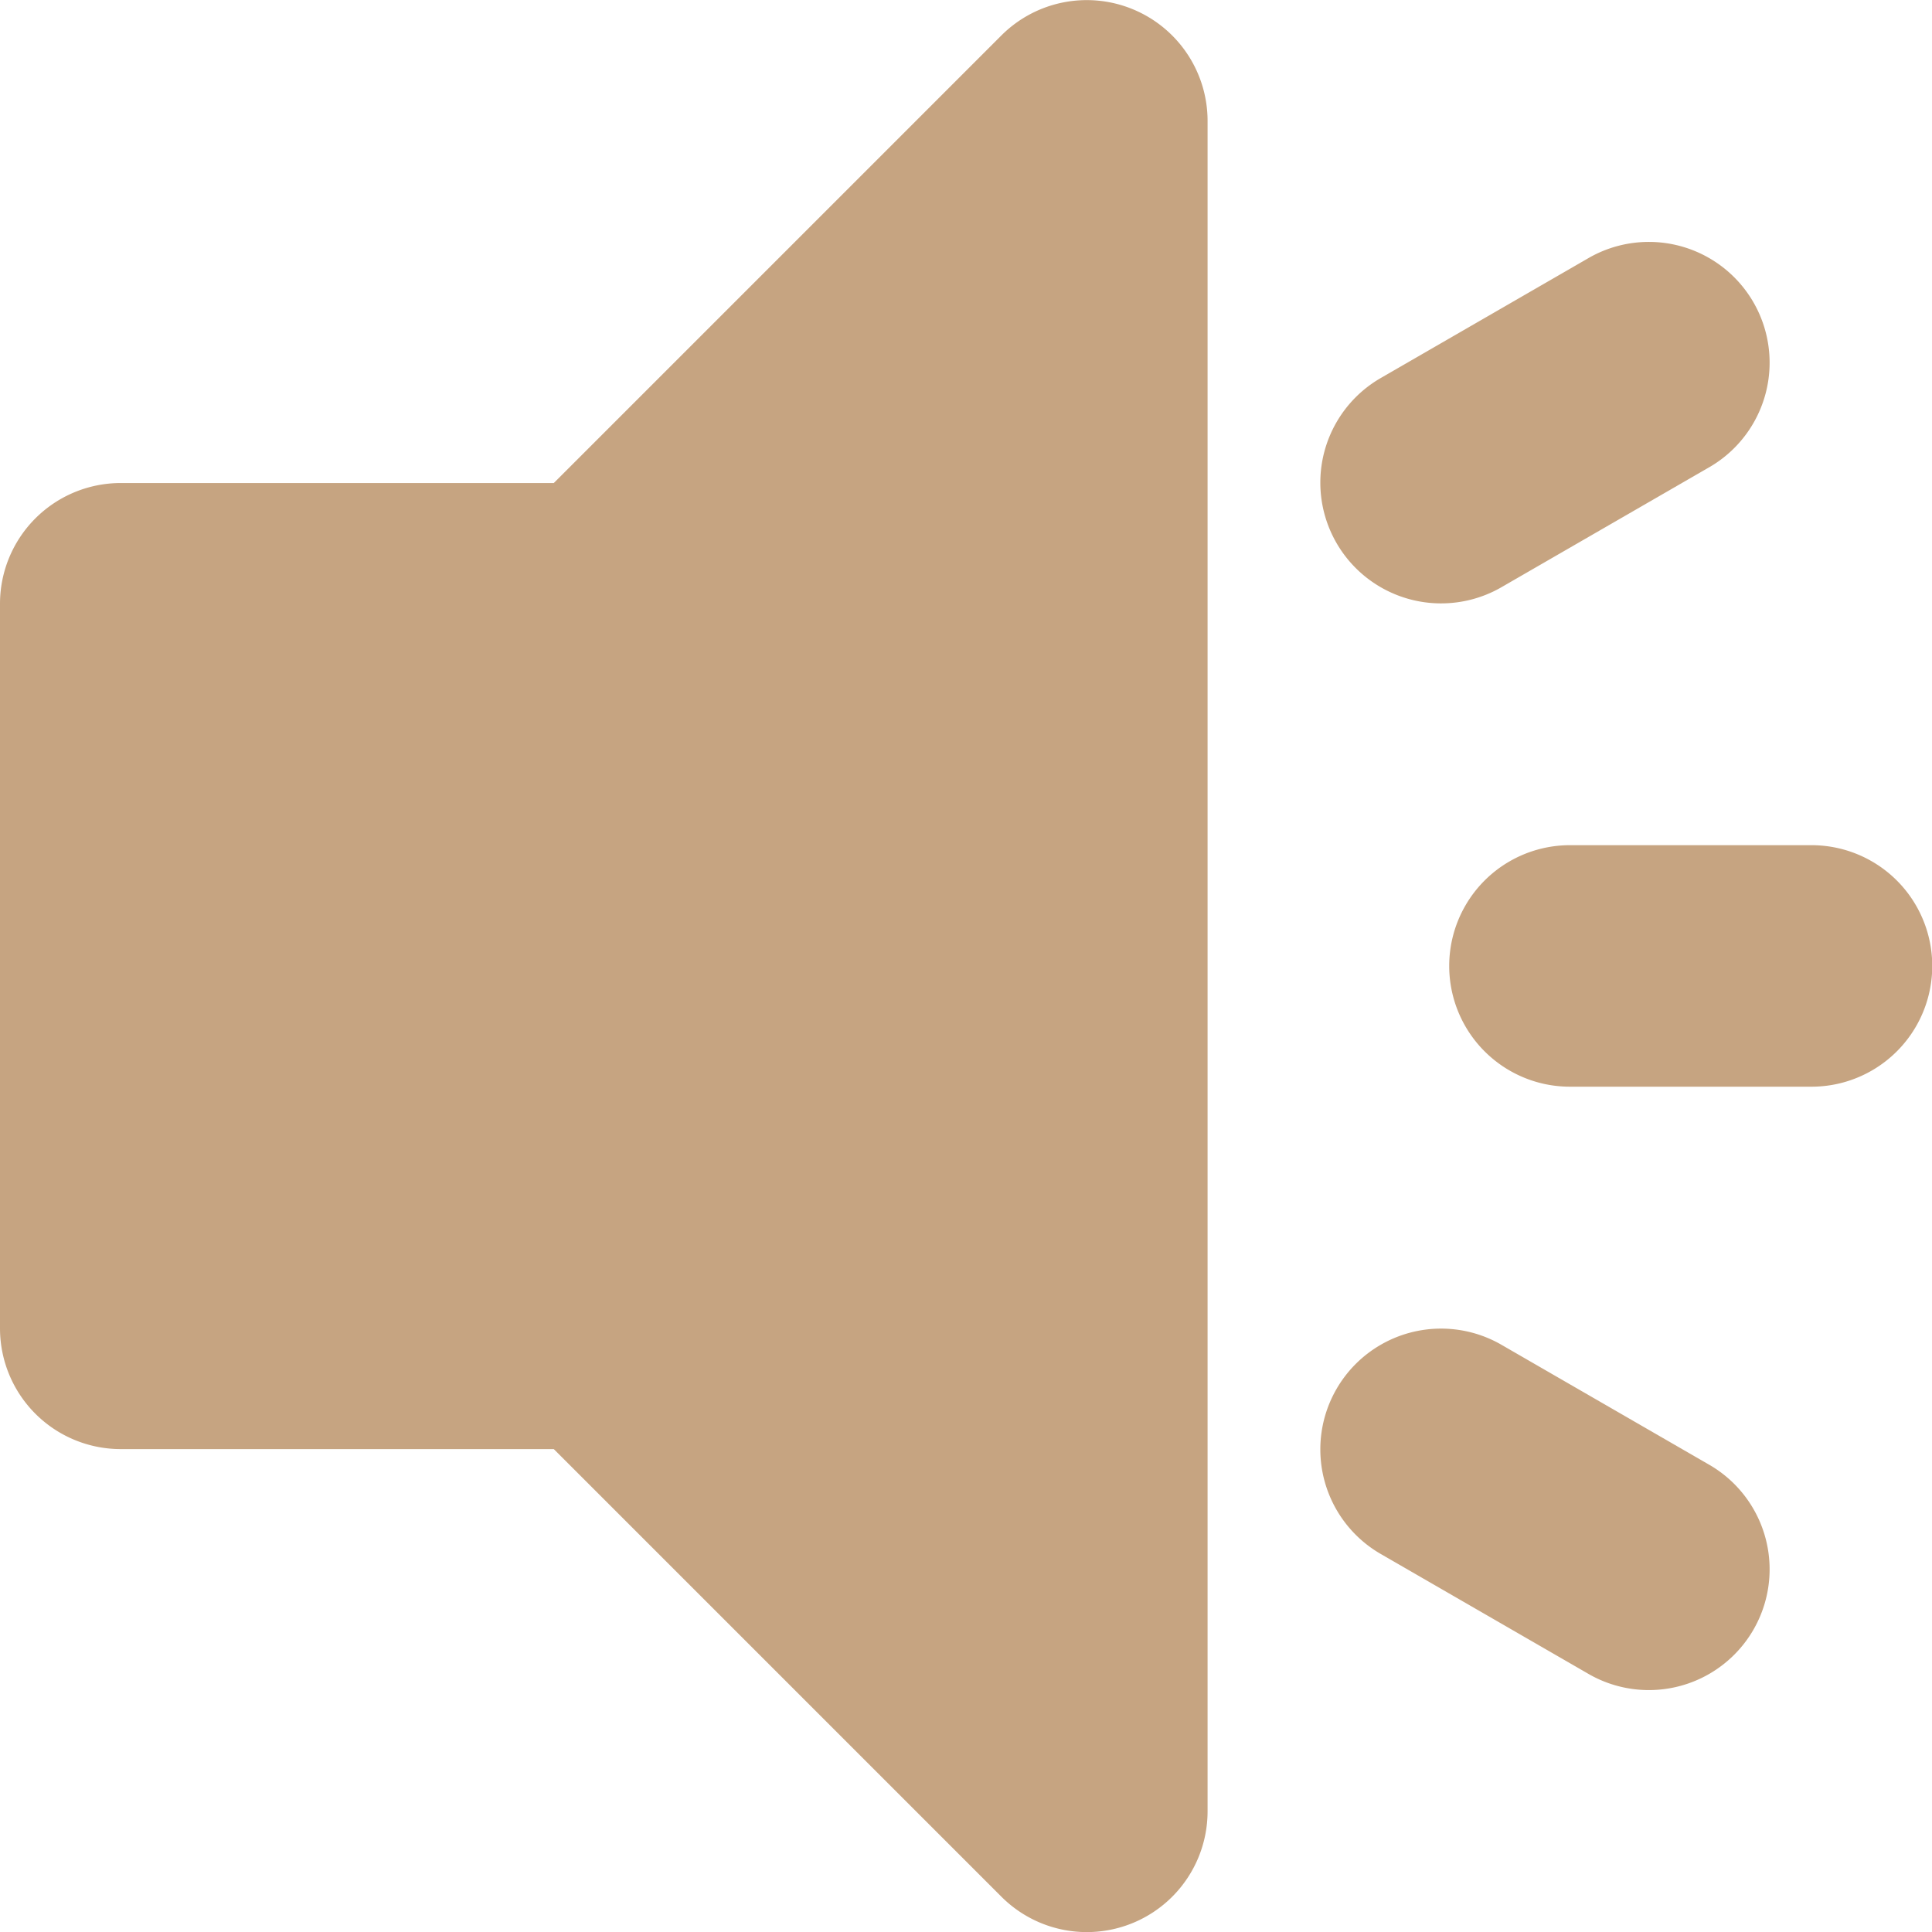
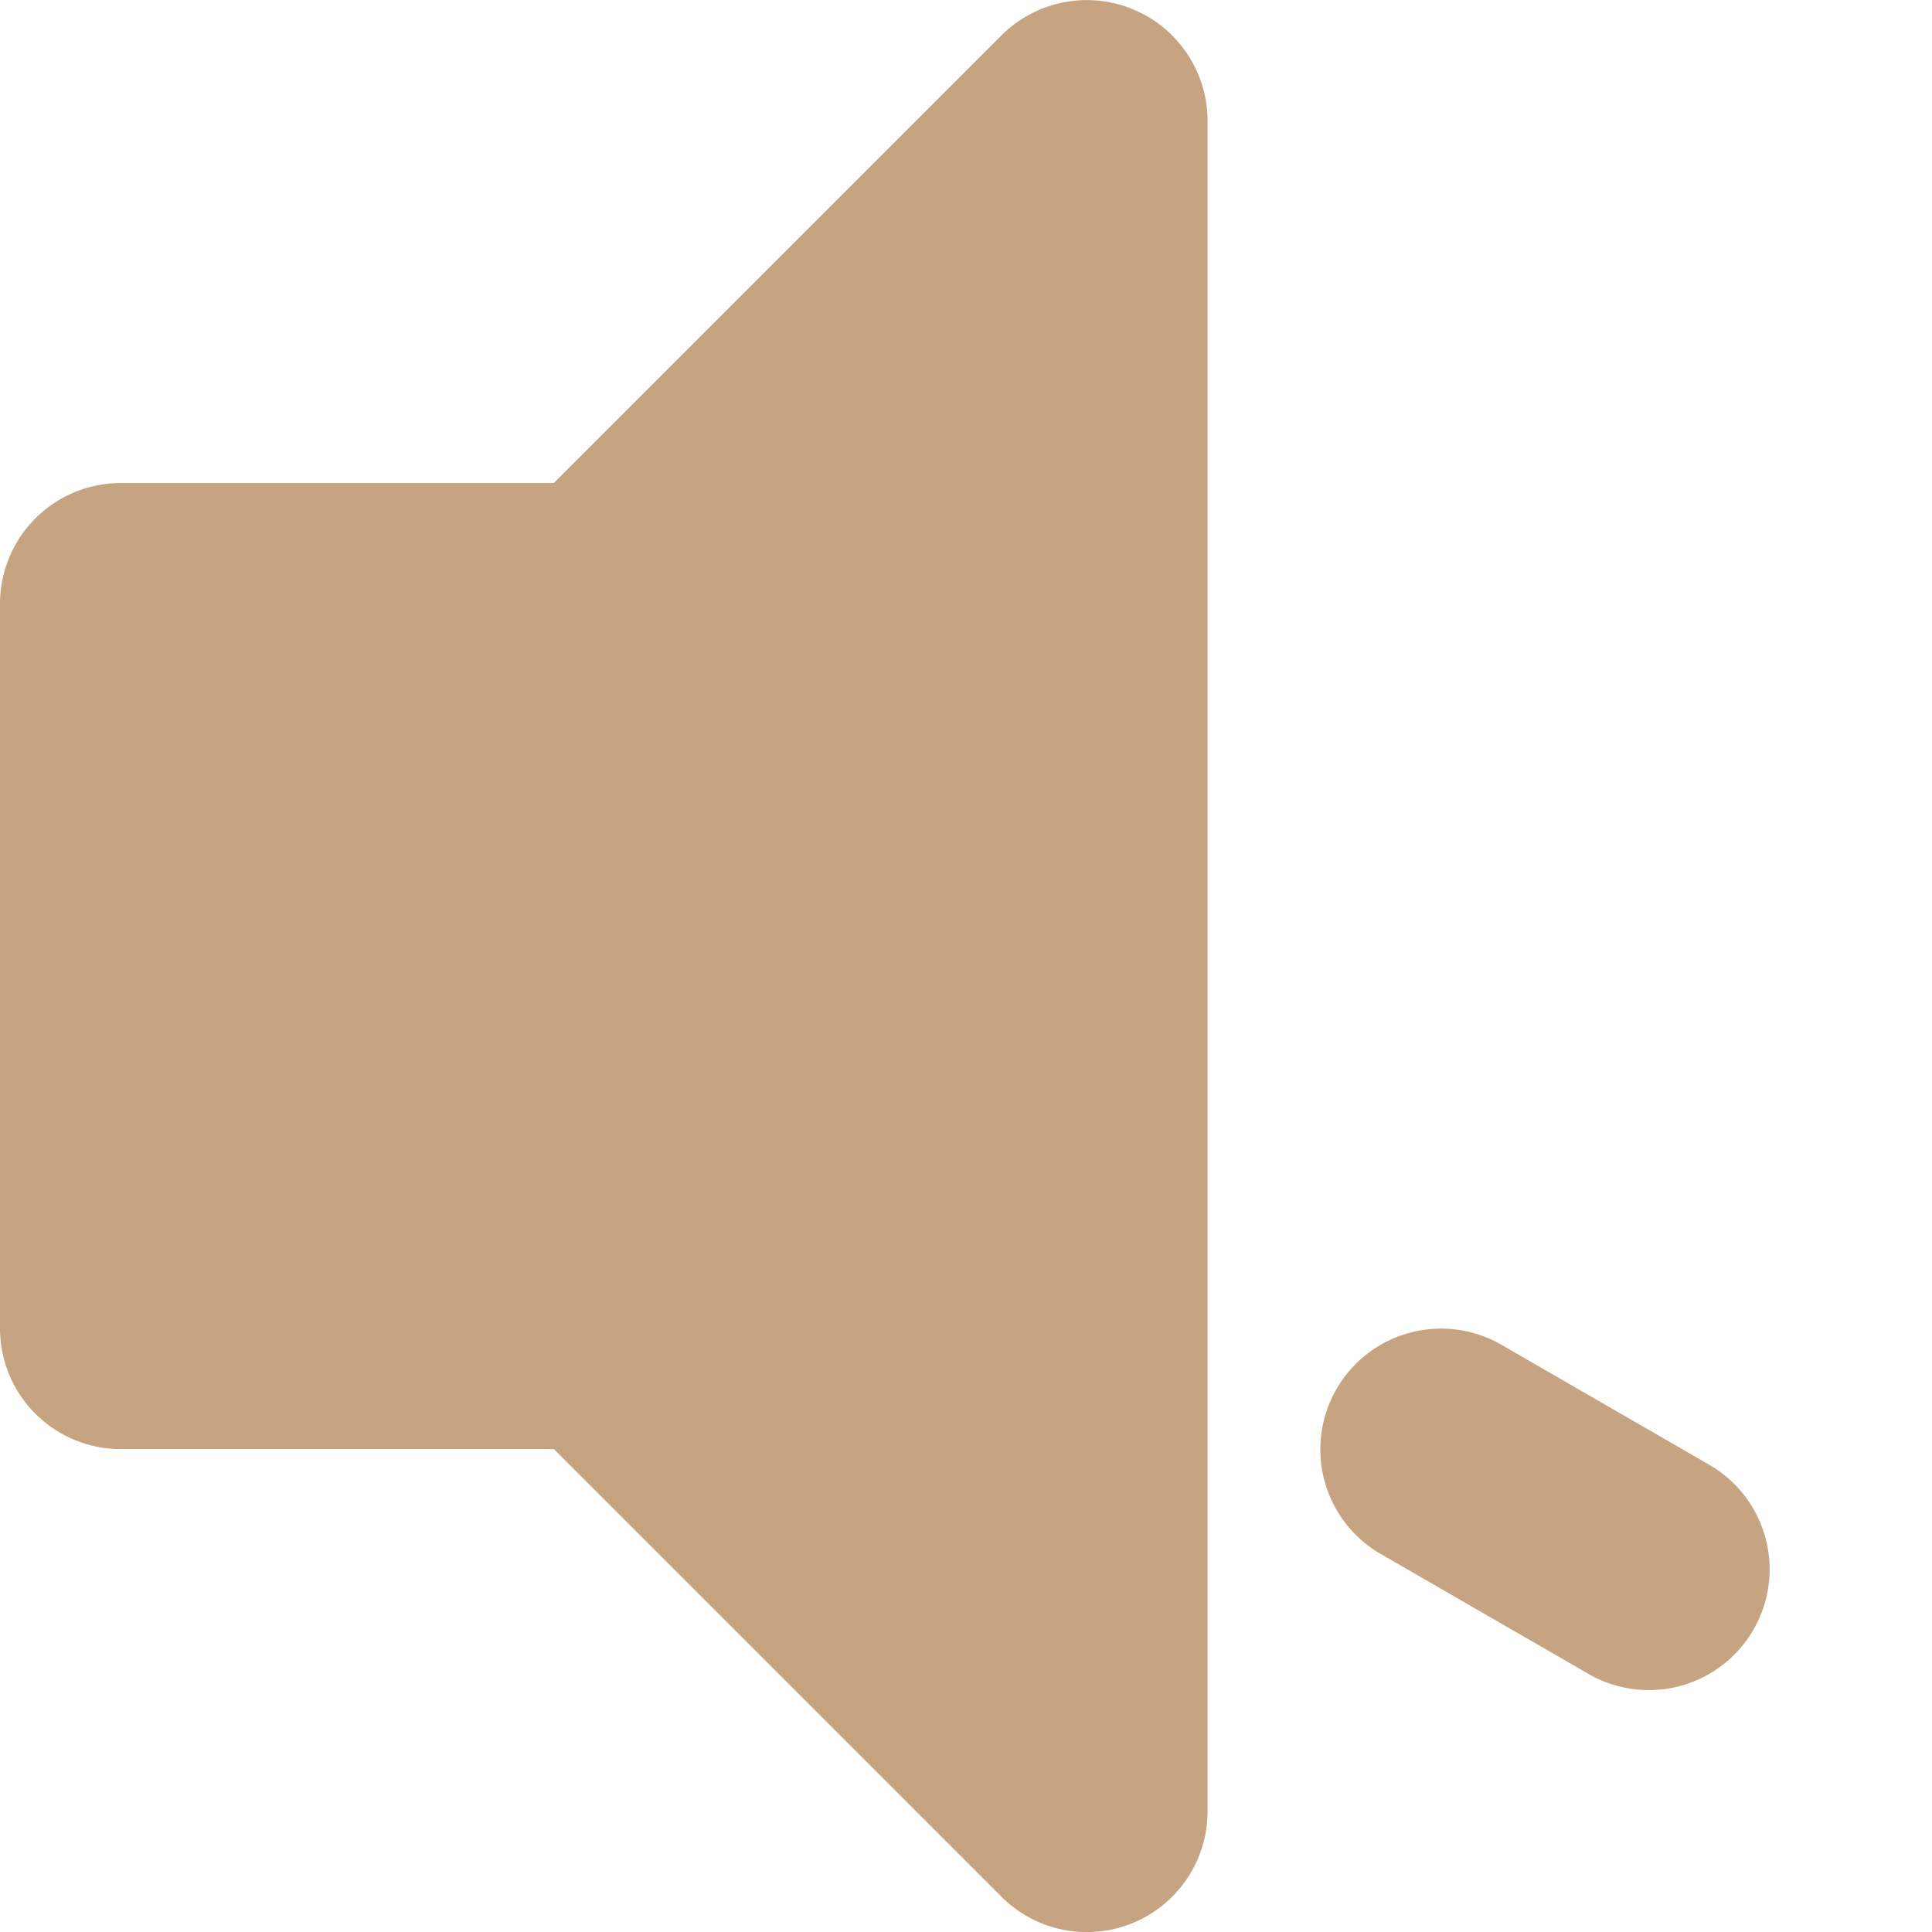
<svg xmlns="http://www.w3.org/2000/svg" width="15.999" height="16" viewBox="0 0 15.999 16">
  <g id="SPEAKER_ICON" data-name="SPEAKER ICON" transform="translate(0 0)">
-     <path id="Path_7" data-name="Path 7" d="M51,28H49a1,1,0,1,0,0,2h2a1,1,0,0,0,0-2Z" transform="translate(-35.999 -21.001)" fill="#c6a481" />
-     <path id="Path_8" data-name="Path 8" d="M45.21,10.866l1.732-1a1,1,0,0,0-1-1.732l-1.732,1a1,1,0,0,0,1,1.732Z" transform="translate(-32.782 -6)" fill="#c6a481" />
    <path id="Path_9" data-name="Path 9" d="M46.943,45.133l-1.732-1a1,1,0,0,0-1,1.732l1.732,1a1,1,0,0,0,1-1.732Z" transform="translate(-32.783 -33)" fill="#c6a481" />
    <path id="Path_10" data-name="Path 10" d="M9.382.077a1,1,0,0,0-1.09.217L4.586,4H1A1,1,0,0,0,0,5v6a1,1,0,0,0,1,1H4.586l3.707,3.707A1,1,0,0,0,10,15V1A1,1,0,0,0,9.382.077Z" transform="translate(0 0)" fill="#c6a481" />
  </g>
</svg>